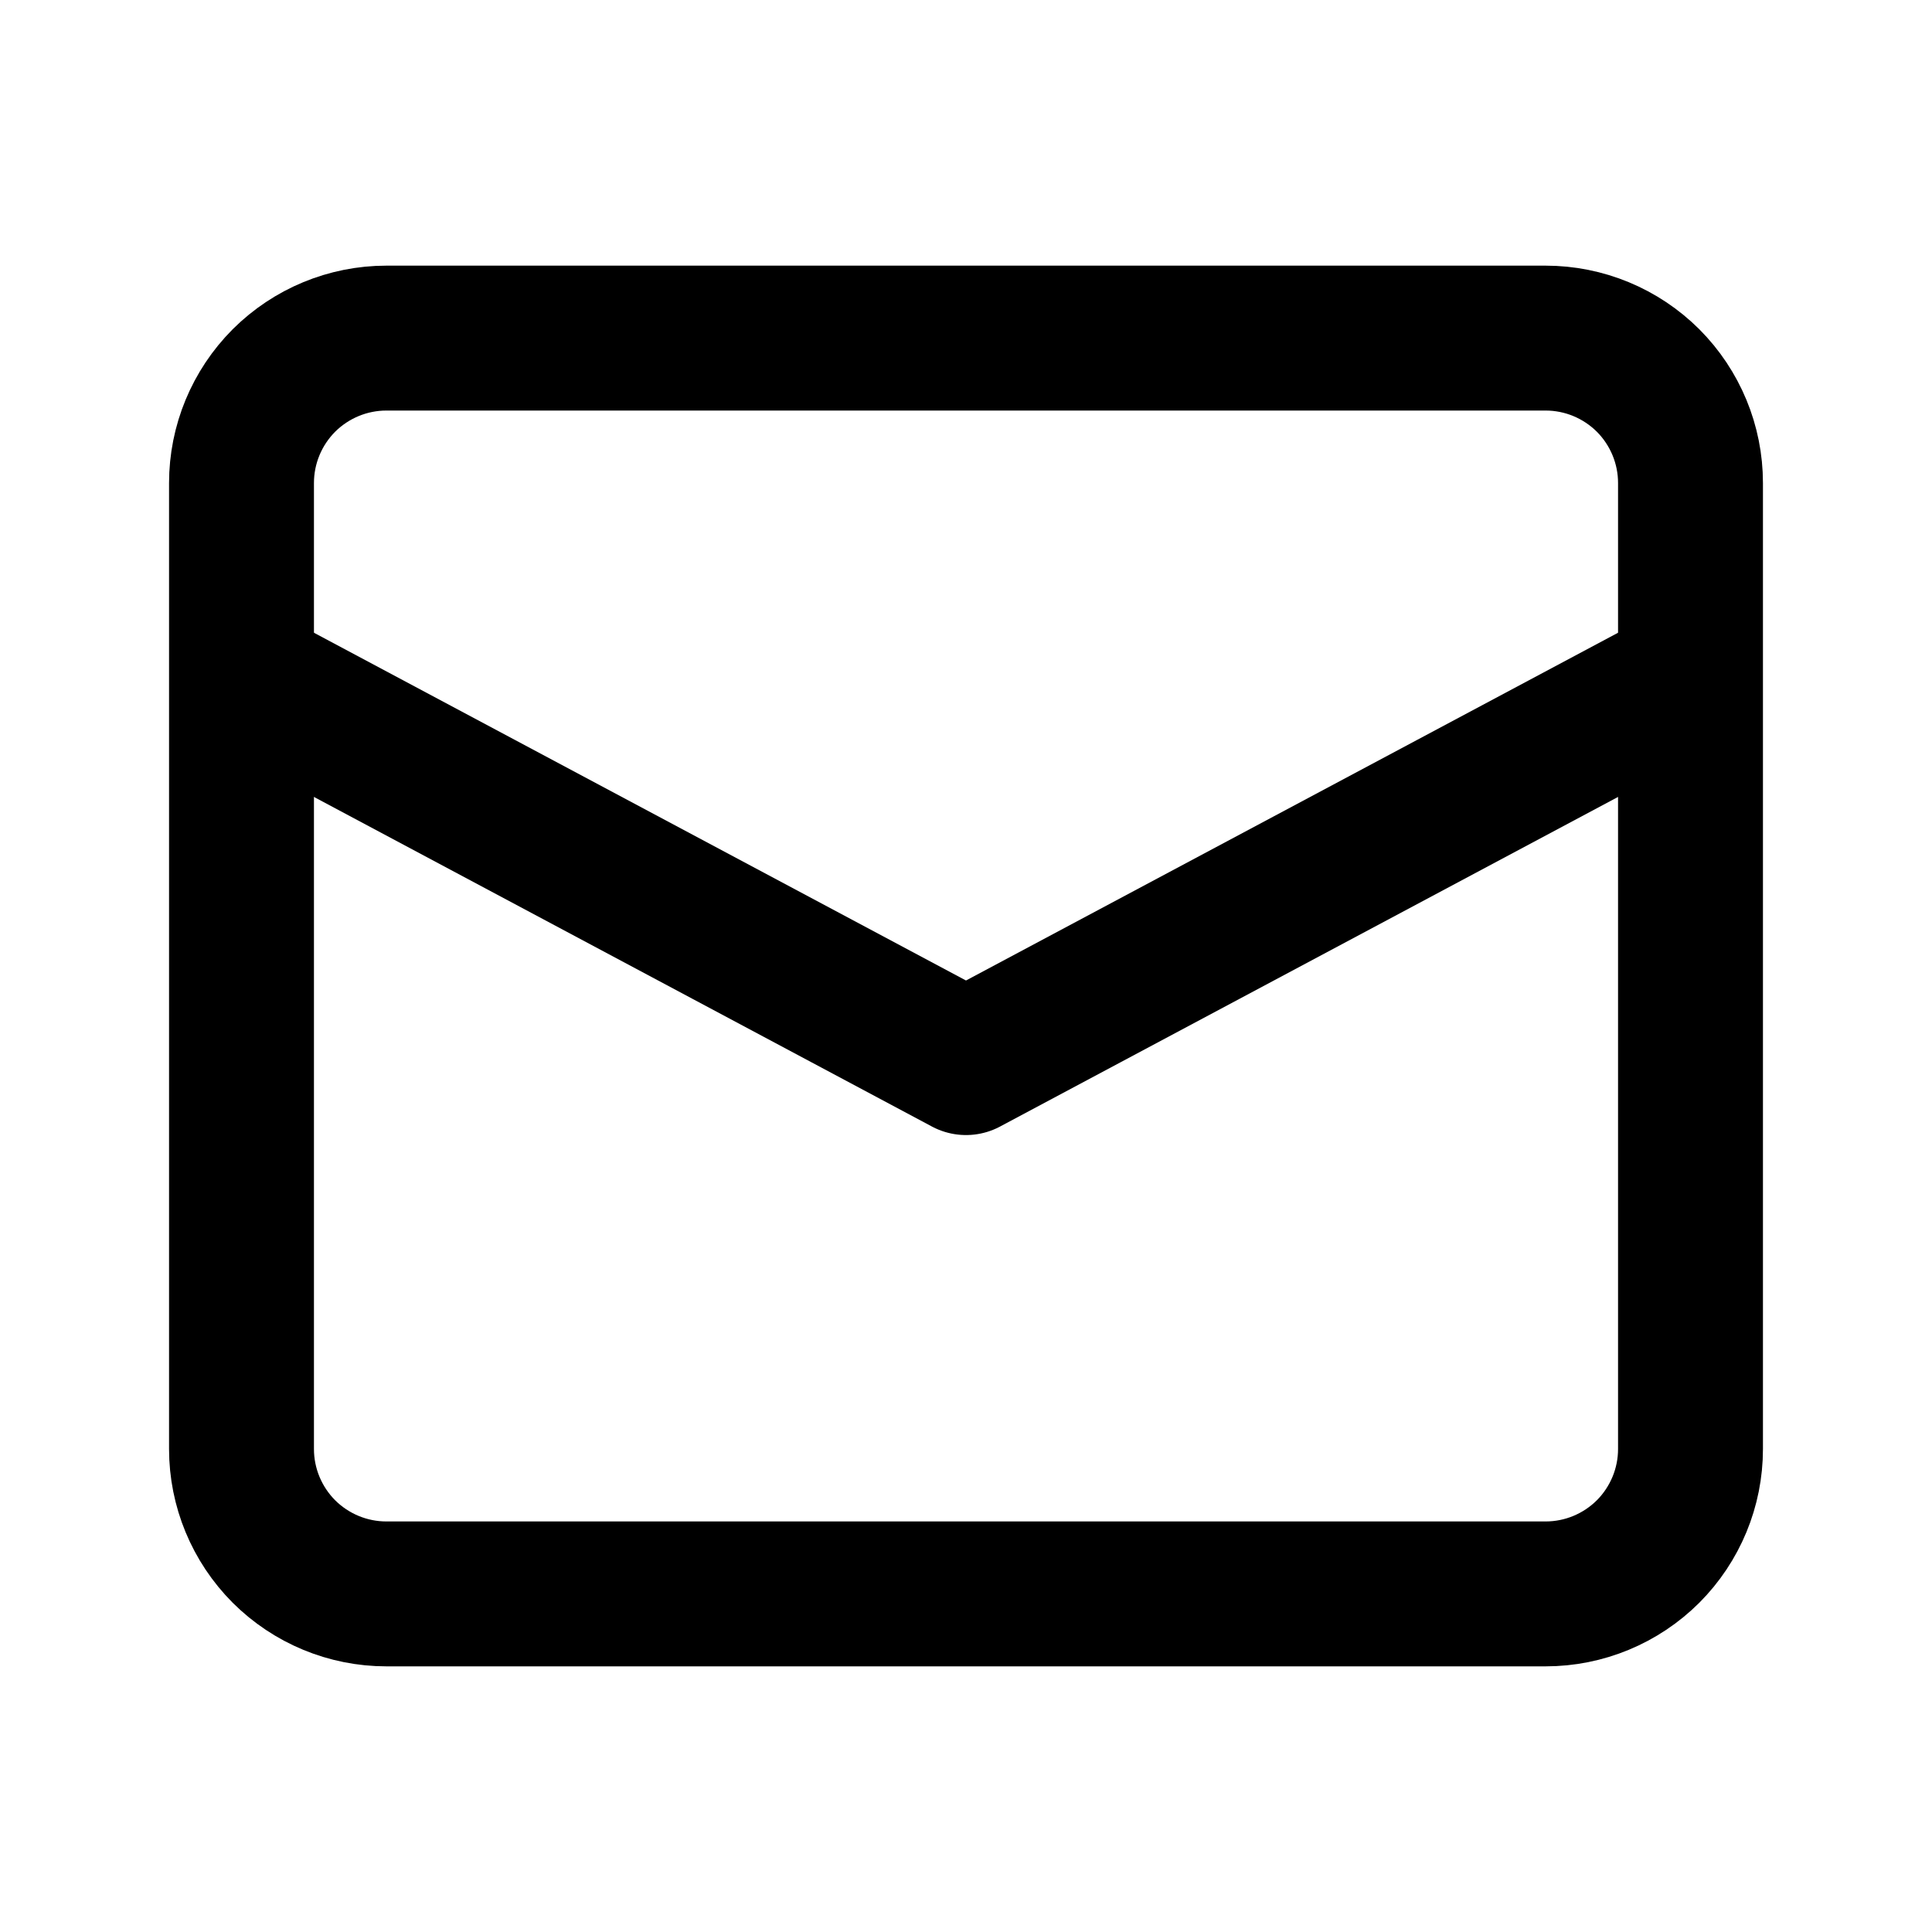
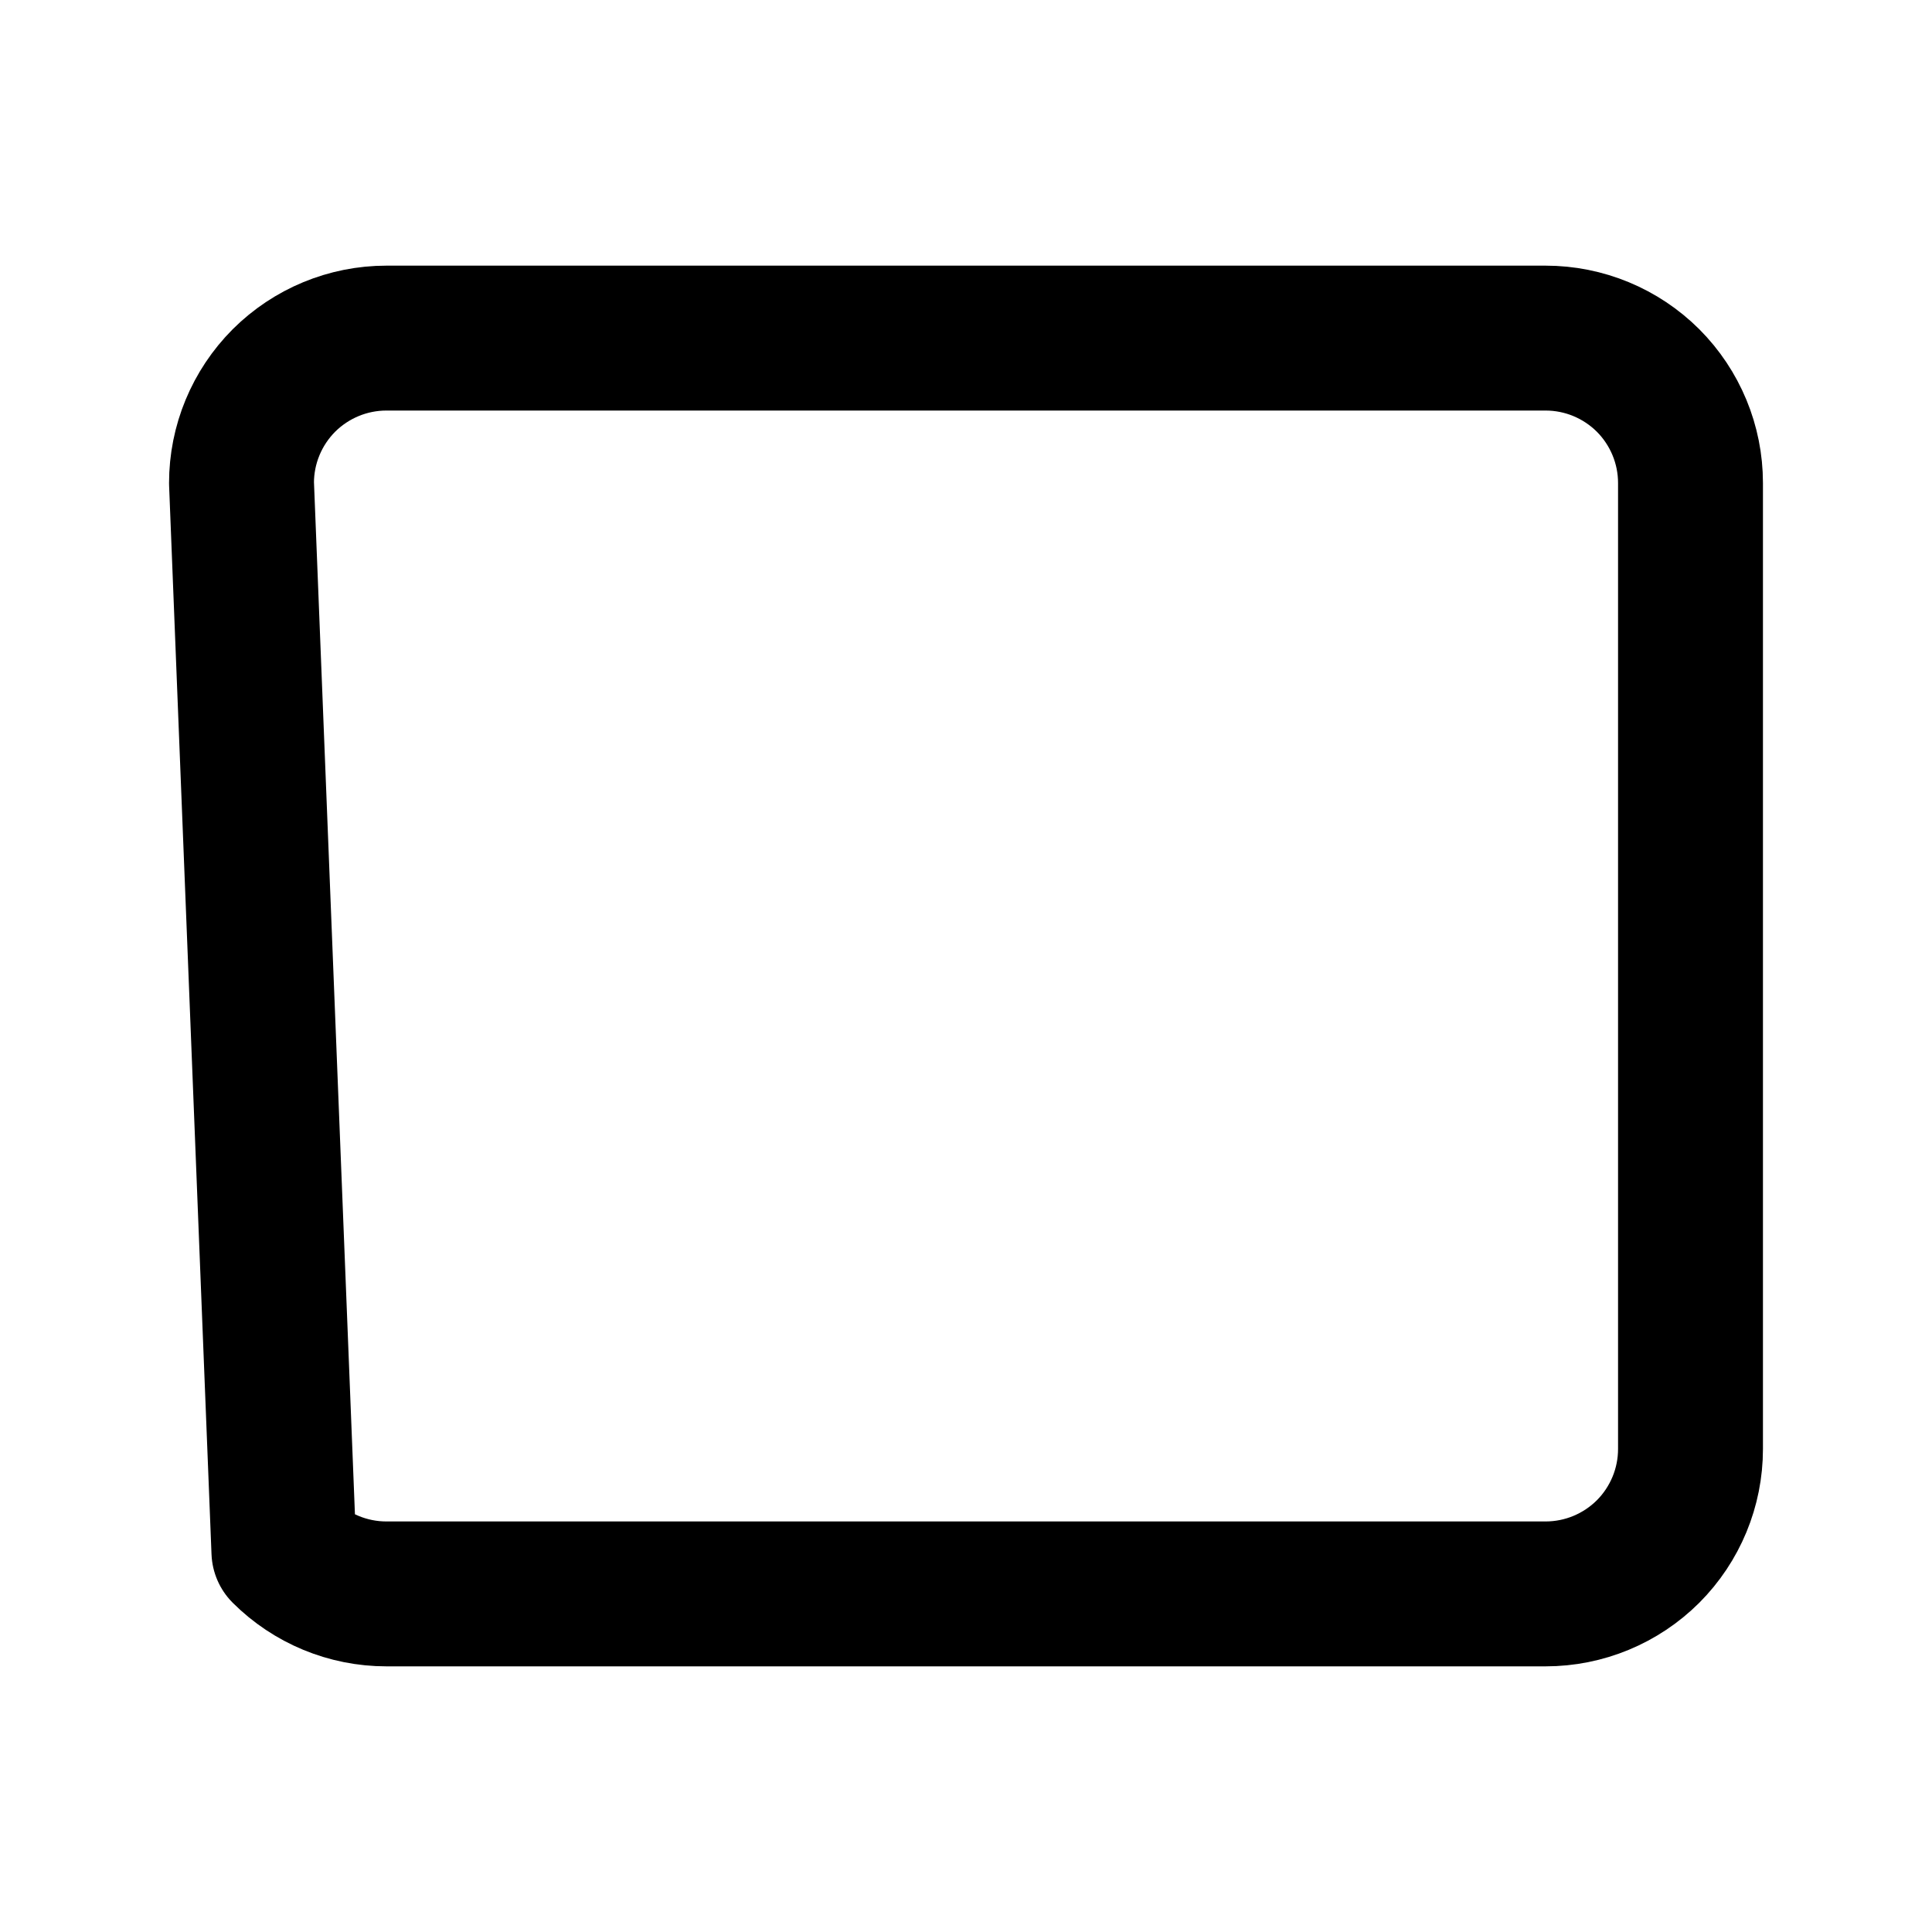
<svg xmlns="http://www.w3.org/2000/svg" width="20px" height="20px" viewBox="0 0 20 20" version="1.1">
  <title>Icons / System / Mail</title>
  <g id="Icons-/-System-/-Mail" stroke="none" stroke-width="1" fill="none" fill-rule="evenodd" stroke-linejoin="round">
    <g id="letter" transform="translate(2.5, 3.5)" stroke="#000000" stroke-width="1.5">
-       <polyline id="Stroke-1" points="0 3.5 7.5 7.5 15 3.5" />
-       <path d="M13.5,13 L1.5,13 C1.102,13 0.721,12.842 0.439,12.561 C0.158,12.279 0,11.898 0,11.5 L0,1.5 C0,1.102 0.158,0.721 0.439,0.439 C0.721,0.158 1.102,0 1.5,0 L13.5,0 C13.898,0 14.279,0.158 14.561,0.439 C14.842,0.721 15,1.102 15,1.5 L15,11.5 C15,11.898 14.842,12.279 14.561,12.561 C14.279,12.842 13.898,13 13.5,13 Z" id="Stroke-3" />
+       <path d="M13.5,13 L1.5,13 C1.102,13 0.721,12.842 0.439,12.561 L0,1.5 C0,1.102 0.158,0.721 0.439,0.439 C0.721,0.158 1.102,0 1.5,0 L13.5,0 C13.898,0 14.279,0.158 14.561,0.439 C14.842,0.721 15,1.102 15,1.5 L15,11.5 C15,11.898 14.842,12.279 14.561,12.561 C14.279,12.842 13.898,13 13.5,13 Z" id="Stroke-3" />
    </g>
  </g>
</svg>